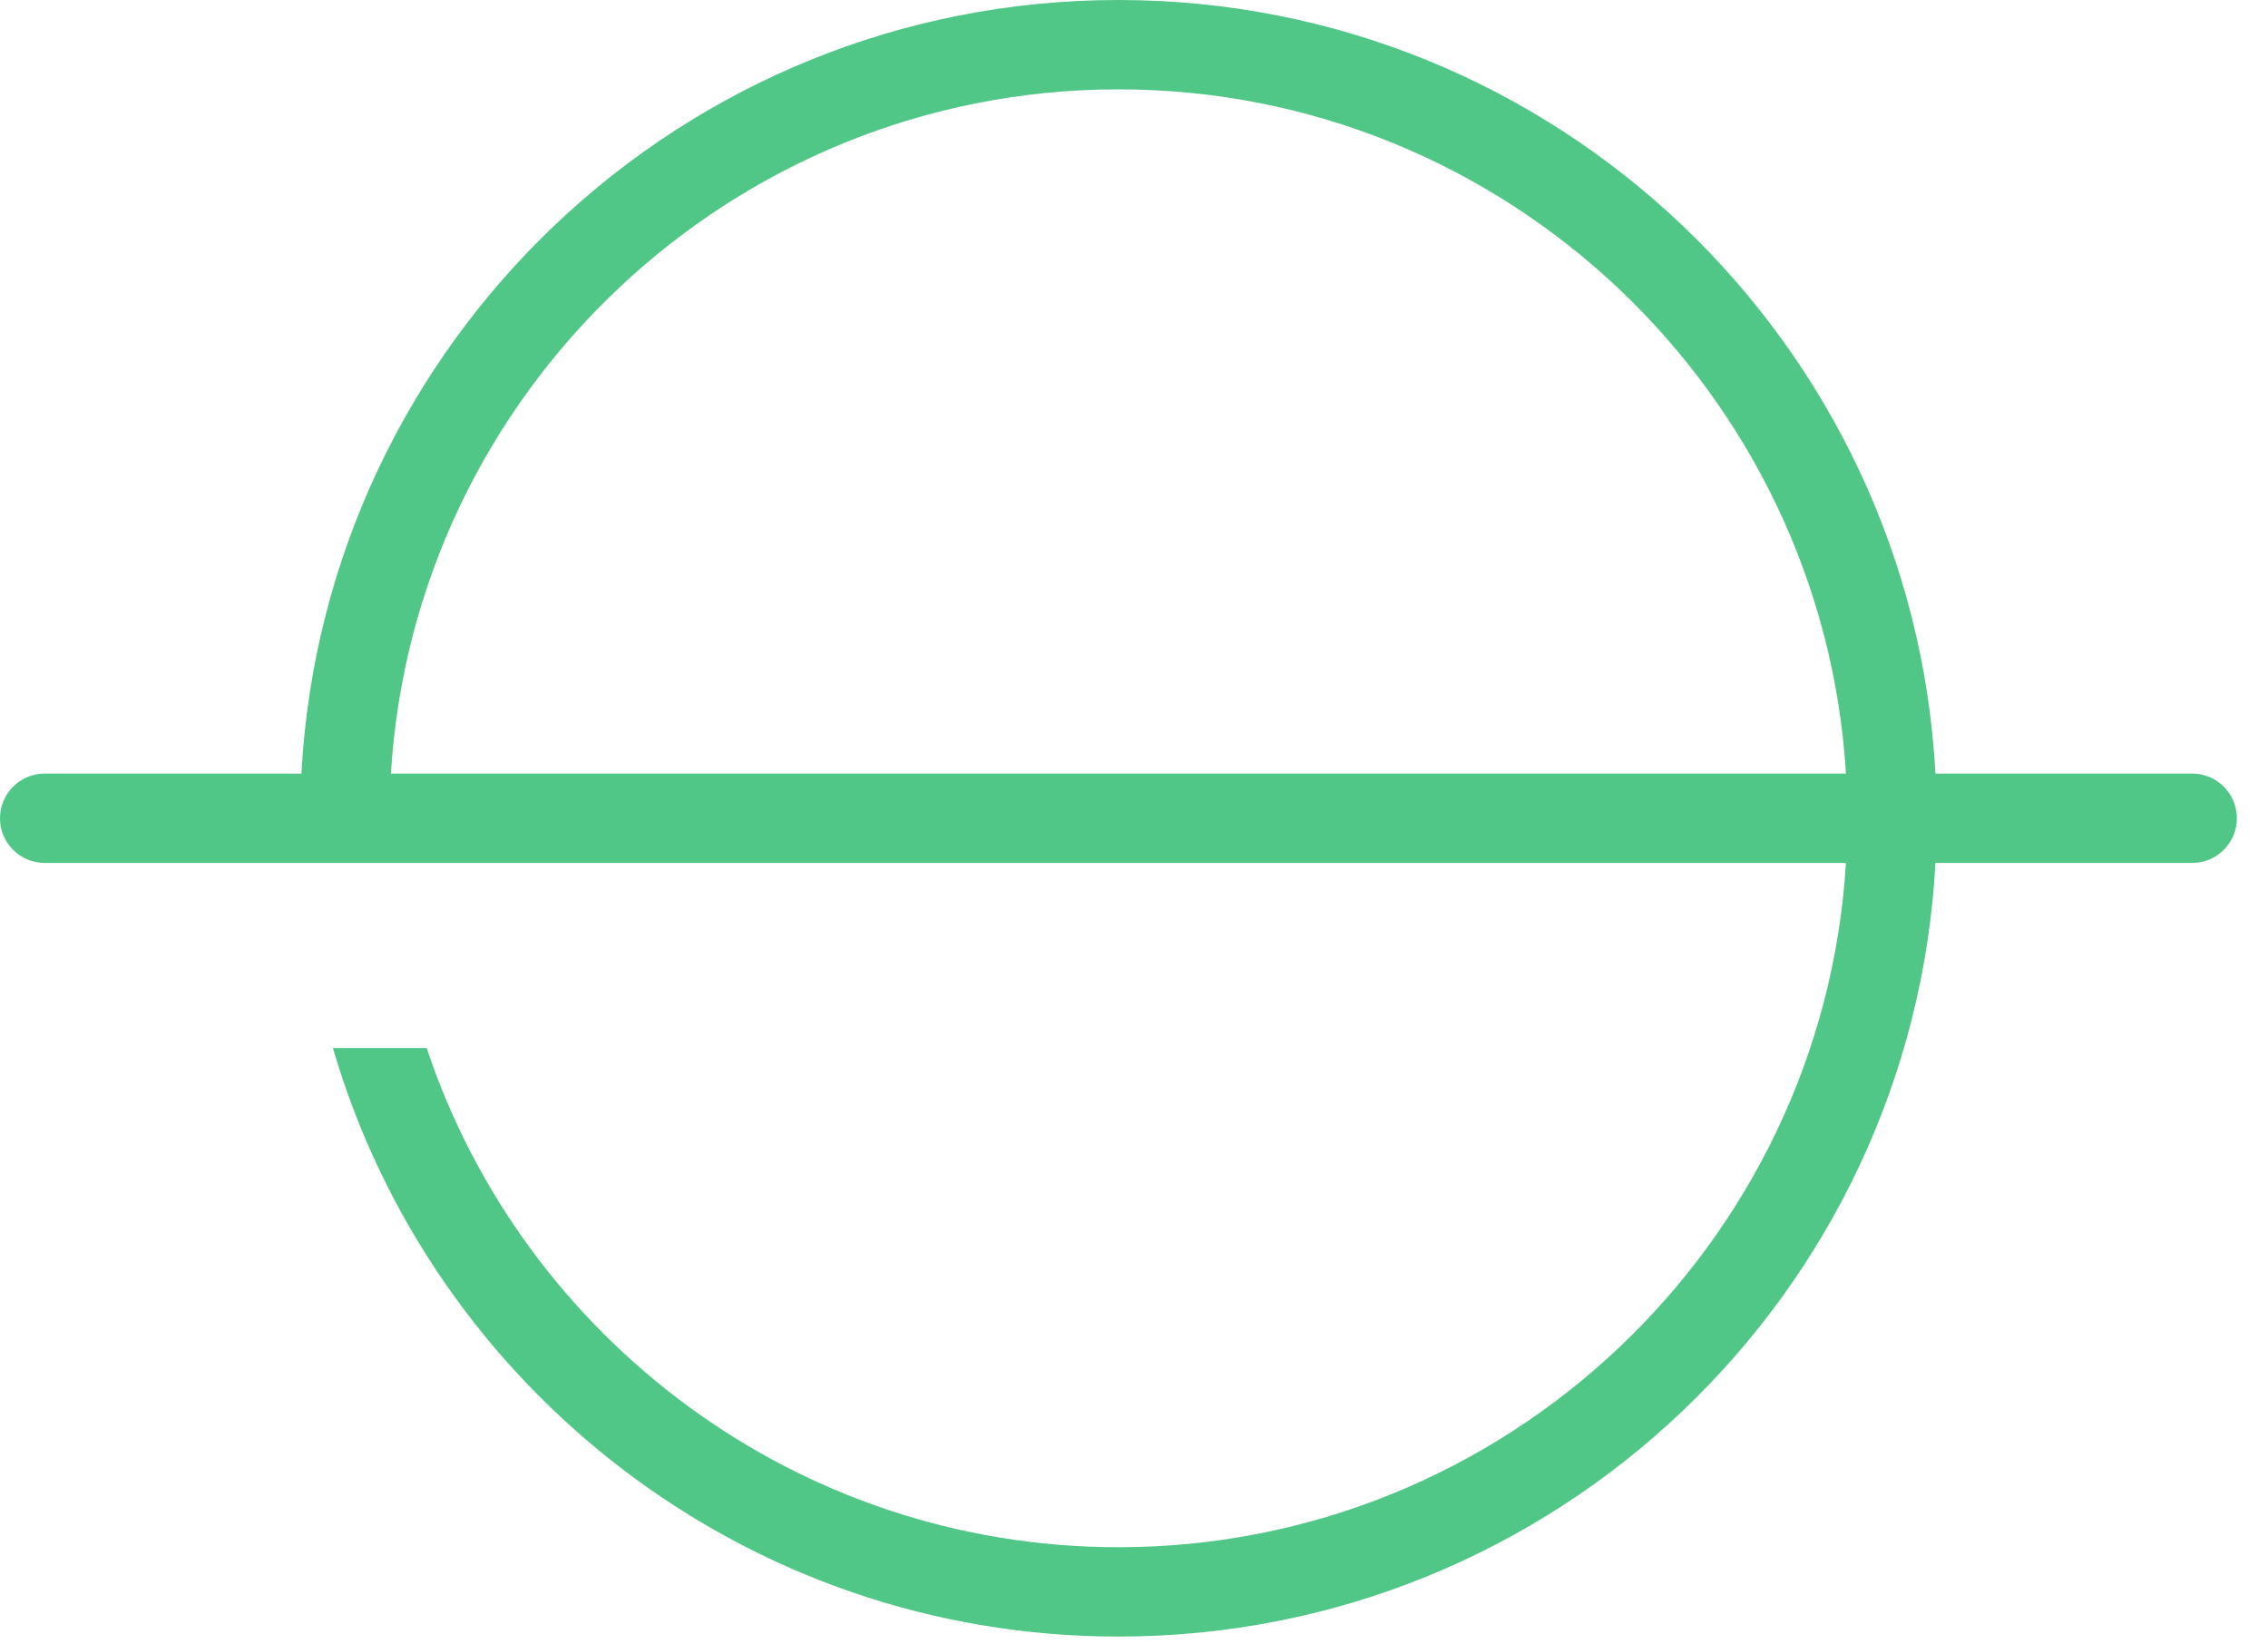
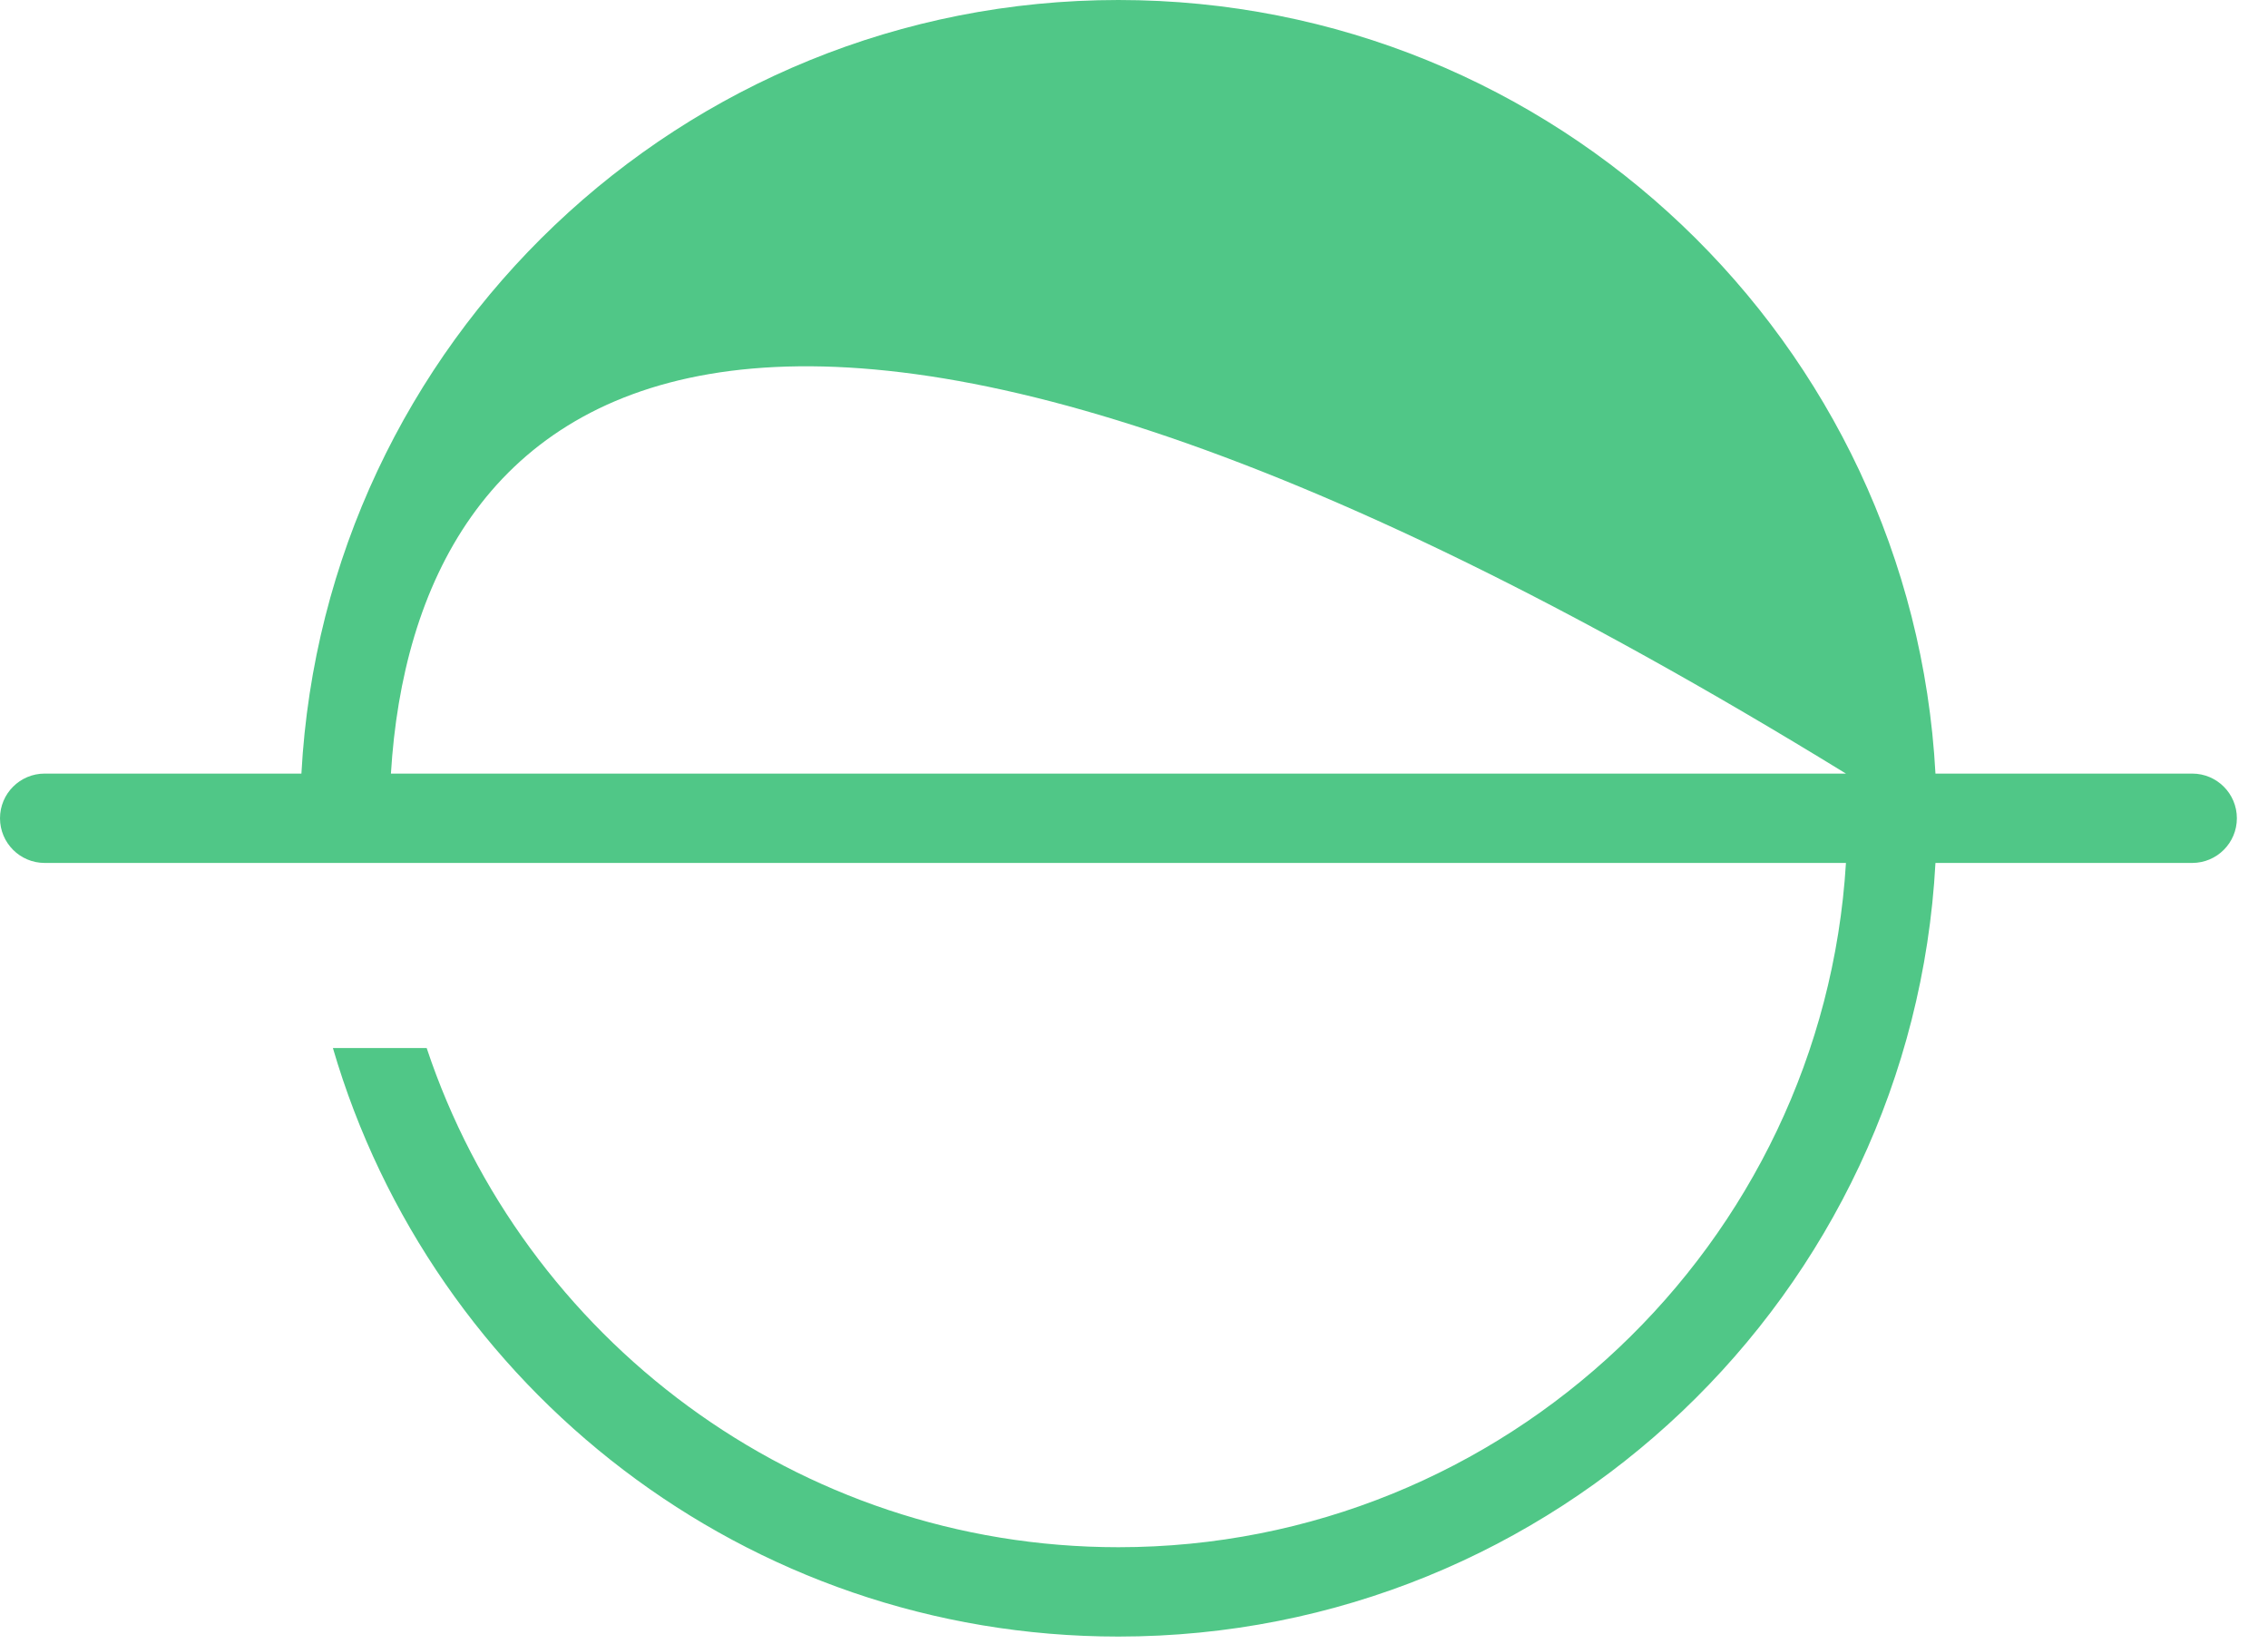
<svg xmlns="http://www.w3.org/2000/svg" width="69" height="50" viewBox="0 0 69 50" fill="none">
-   <path fill-rule="evenodd" clip-rule="evenodd" d="M56.16 26.251H1.359C0.609 26.251 0 25.642 0 24.892C0 24.141 0.609 23.533 1.359 23.533H9.17C9.876 10.418 20.735 0 34.026 0C47.317 0 58.176 10.418 58.883 23.533H66.694C67.445 23.533 68.053 24.141 68.053 24.892C68.053 25.642 67.445 26.251 66.694 26.251H58.883C58.177 39.367 47.318 49.785 34.026 49.785C22.706 49.785 13.149 42.227 10.128 31.882H12.981C15.916 40.694 24.242 47.067 34.026 47.067C45.795 47.067 55.455 37.846 56.16 26.251ZM56.16 23.533C55.454 11.938 45.795 2.718 34.026 2.718C22.258 2.718 12.598 11.938 11.893 23.533H56.16Z" fill="#50C787" />
+   <path fill-rule="evenodd" clip-rule="evenodd" d="M56.16 26.251H1.359C0.609 26.251 0 25.642 0 24.892C0 24.141 0.609 23.533 1.359 23.533H9.17C9.876 10.418 20.735 0 34.026 0C47.317 0 58.176 10.418 58.883 23.533H66.694C67.445 23.533 68.053 24.141 68.053 24.892C68.053 25.642 67.445 26.251 66.694 26.251H58.883C58.177 39.367 47.318 49.785 34.026 49.785C22.706 49.785 13.149 42.227 10.128 31.882H12.981C15.916 40.694 24.242 47.067 34.026 47.067C45.795 47.067 55.455 37.846 56.16 26.251ZM56.16 23.533C22.258 2.718 12.598 11.938 11.893 23.533H56.16Z" fill="#50C787" />
</svg>